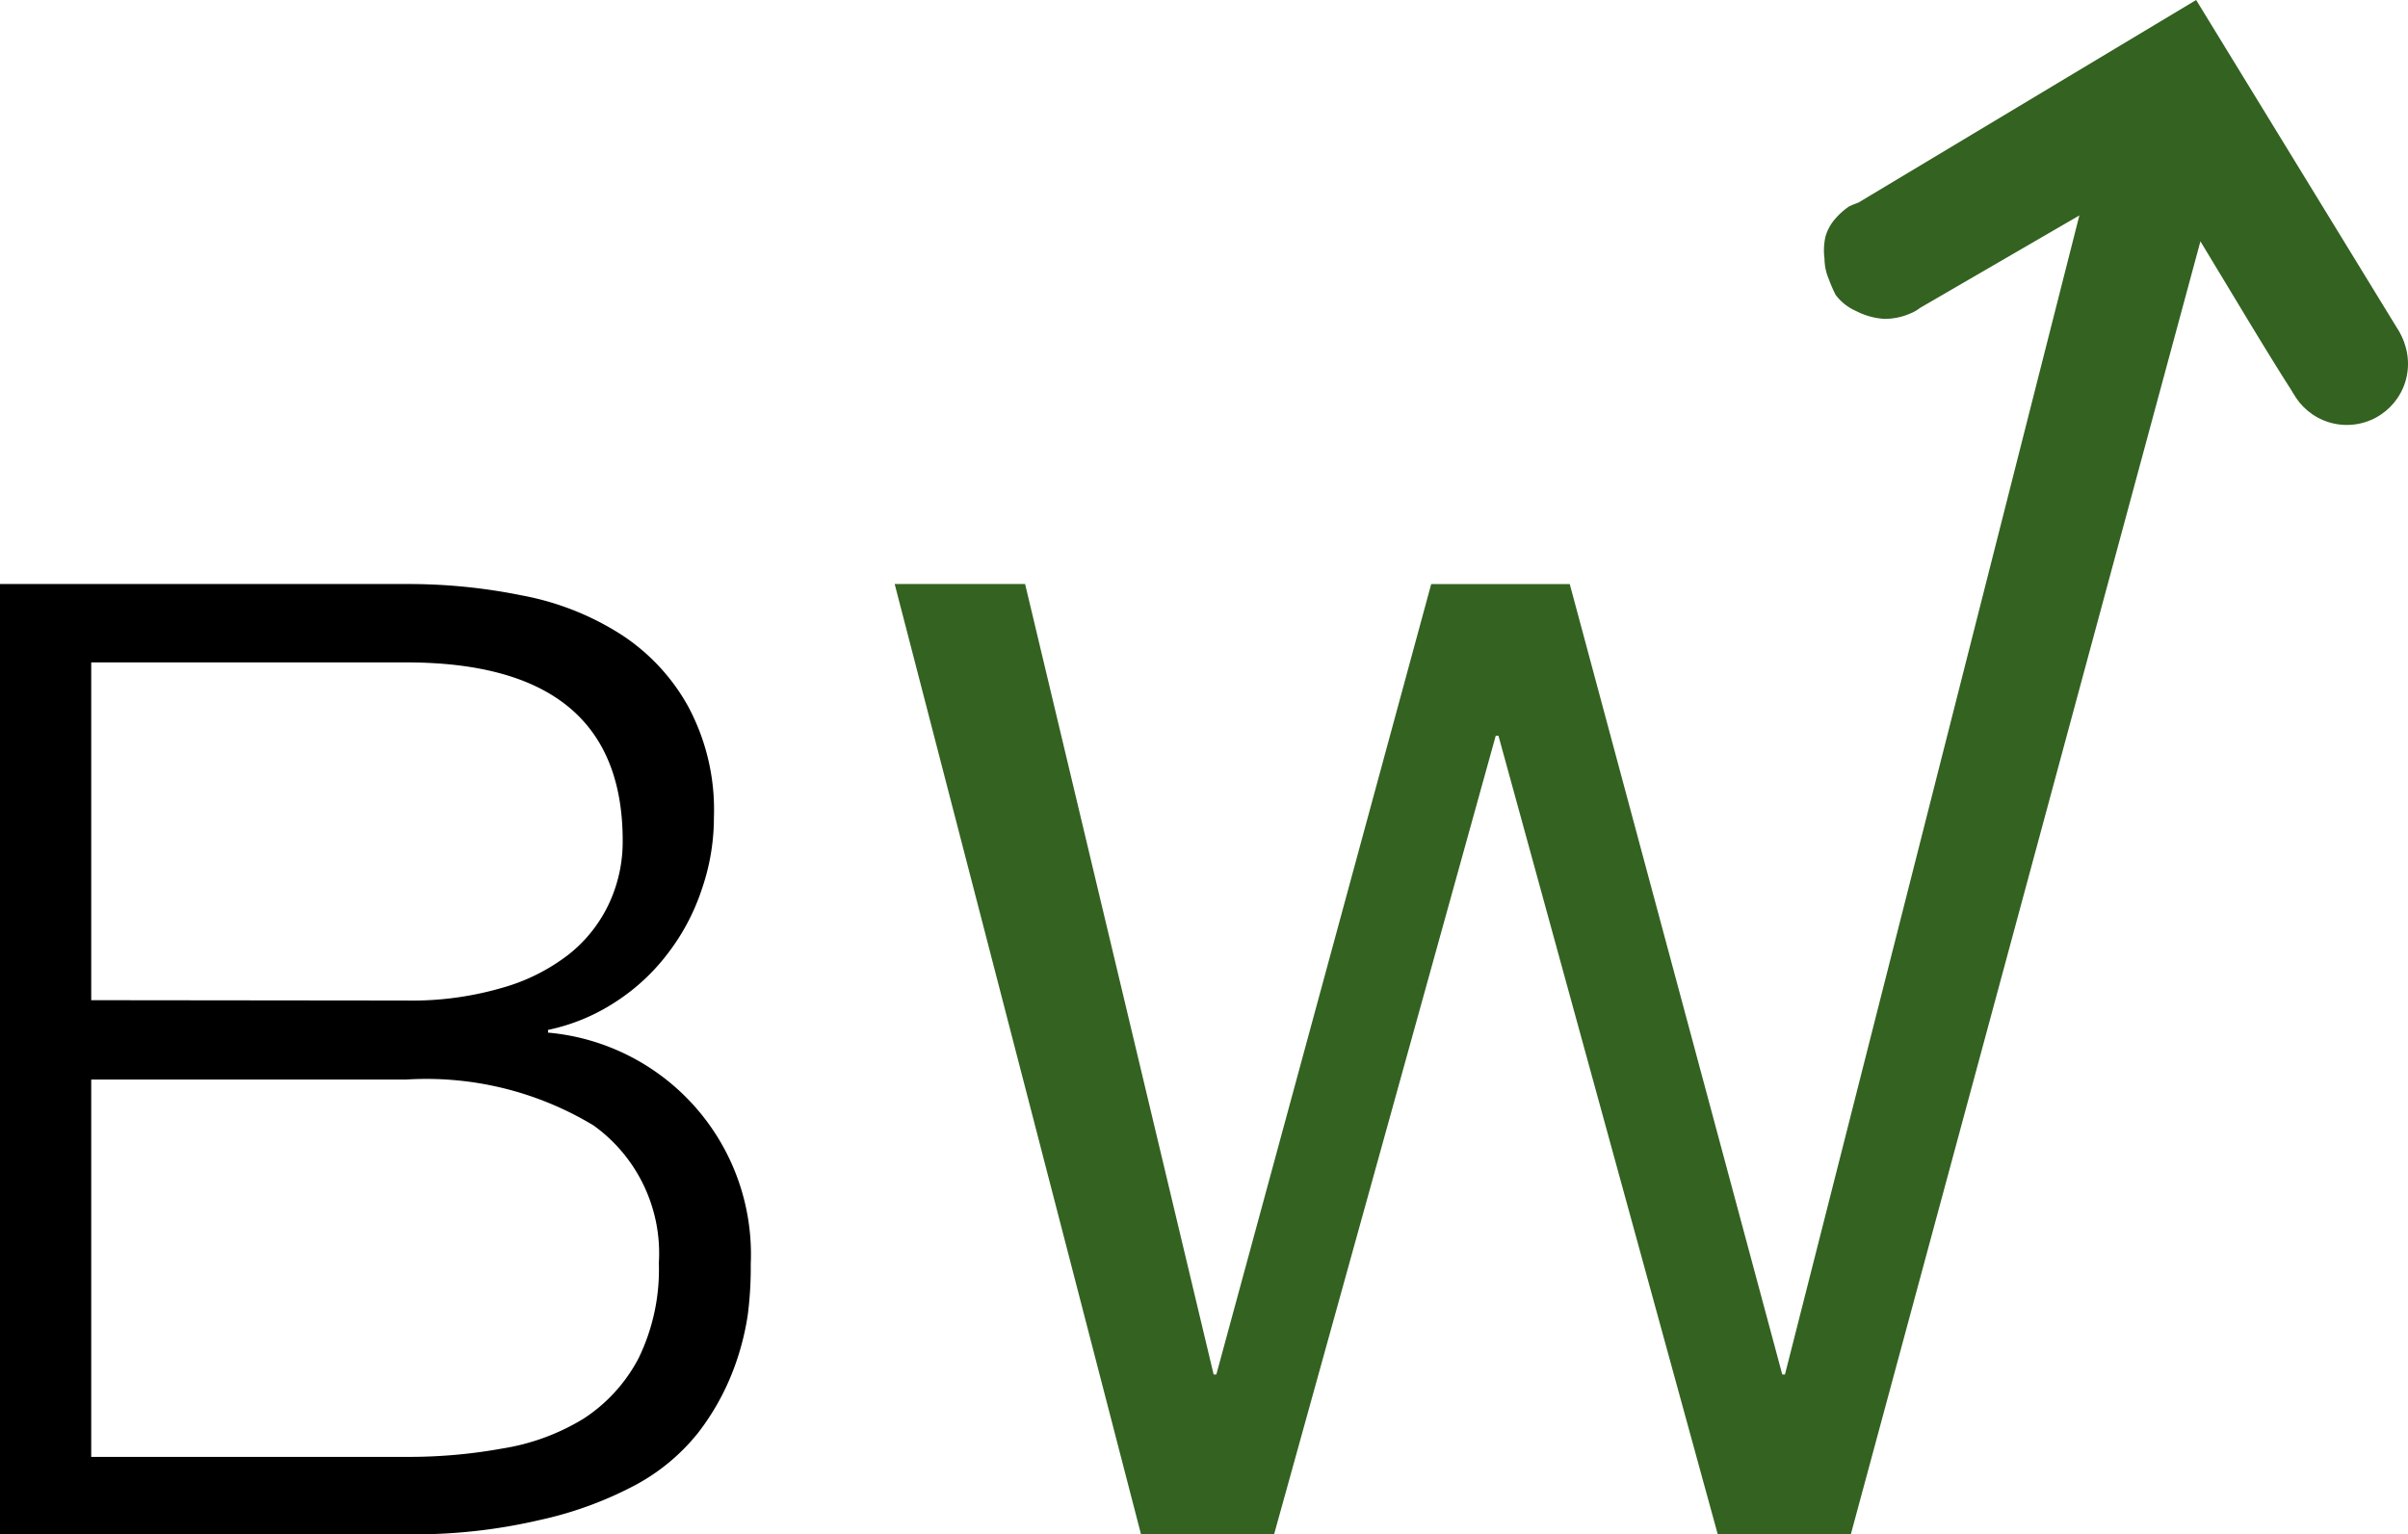
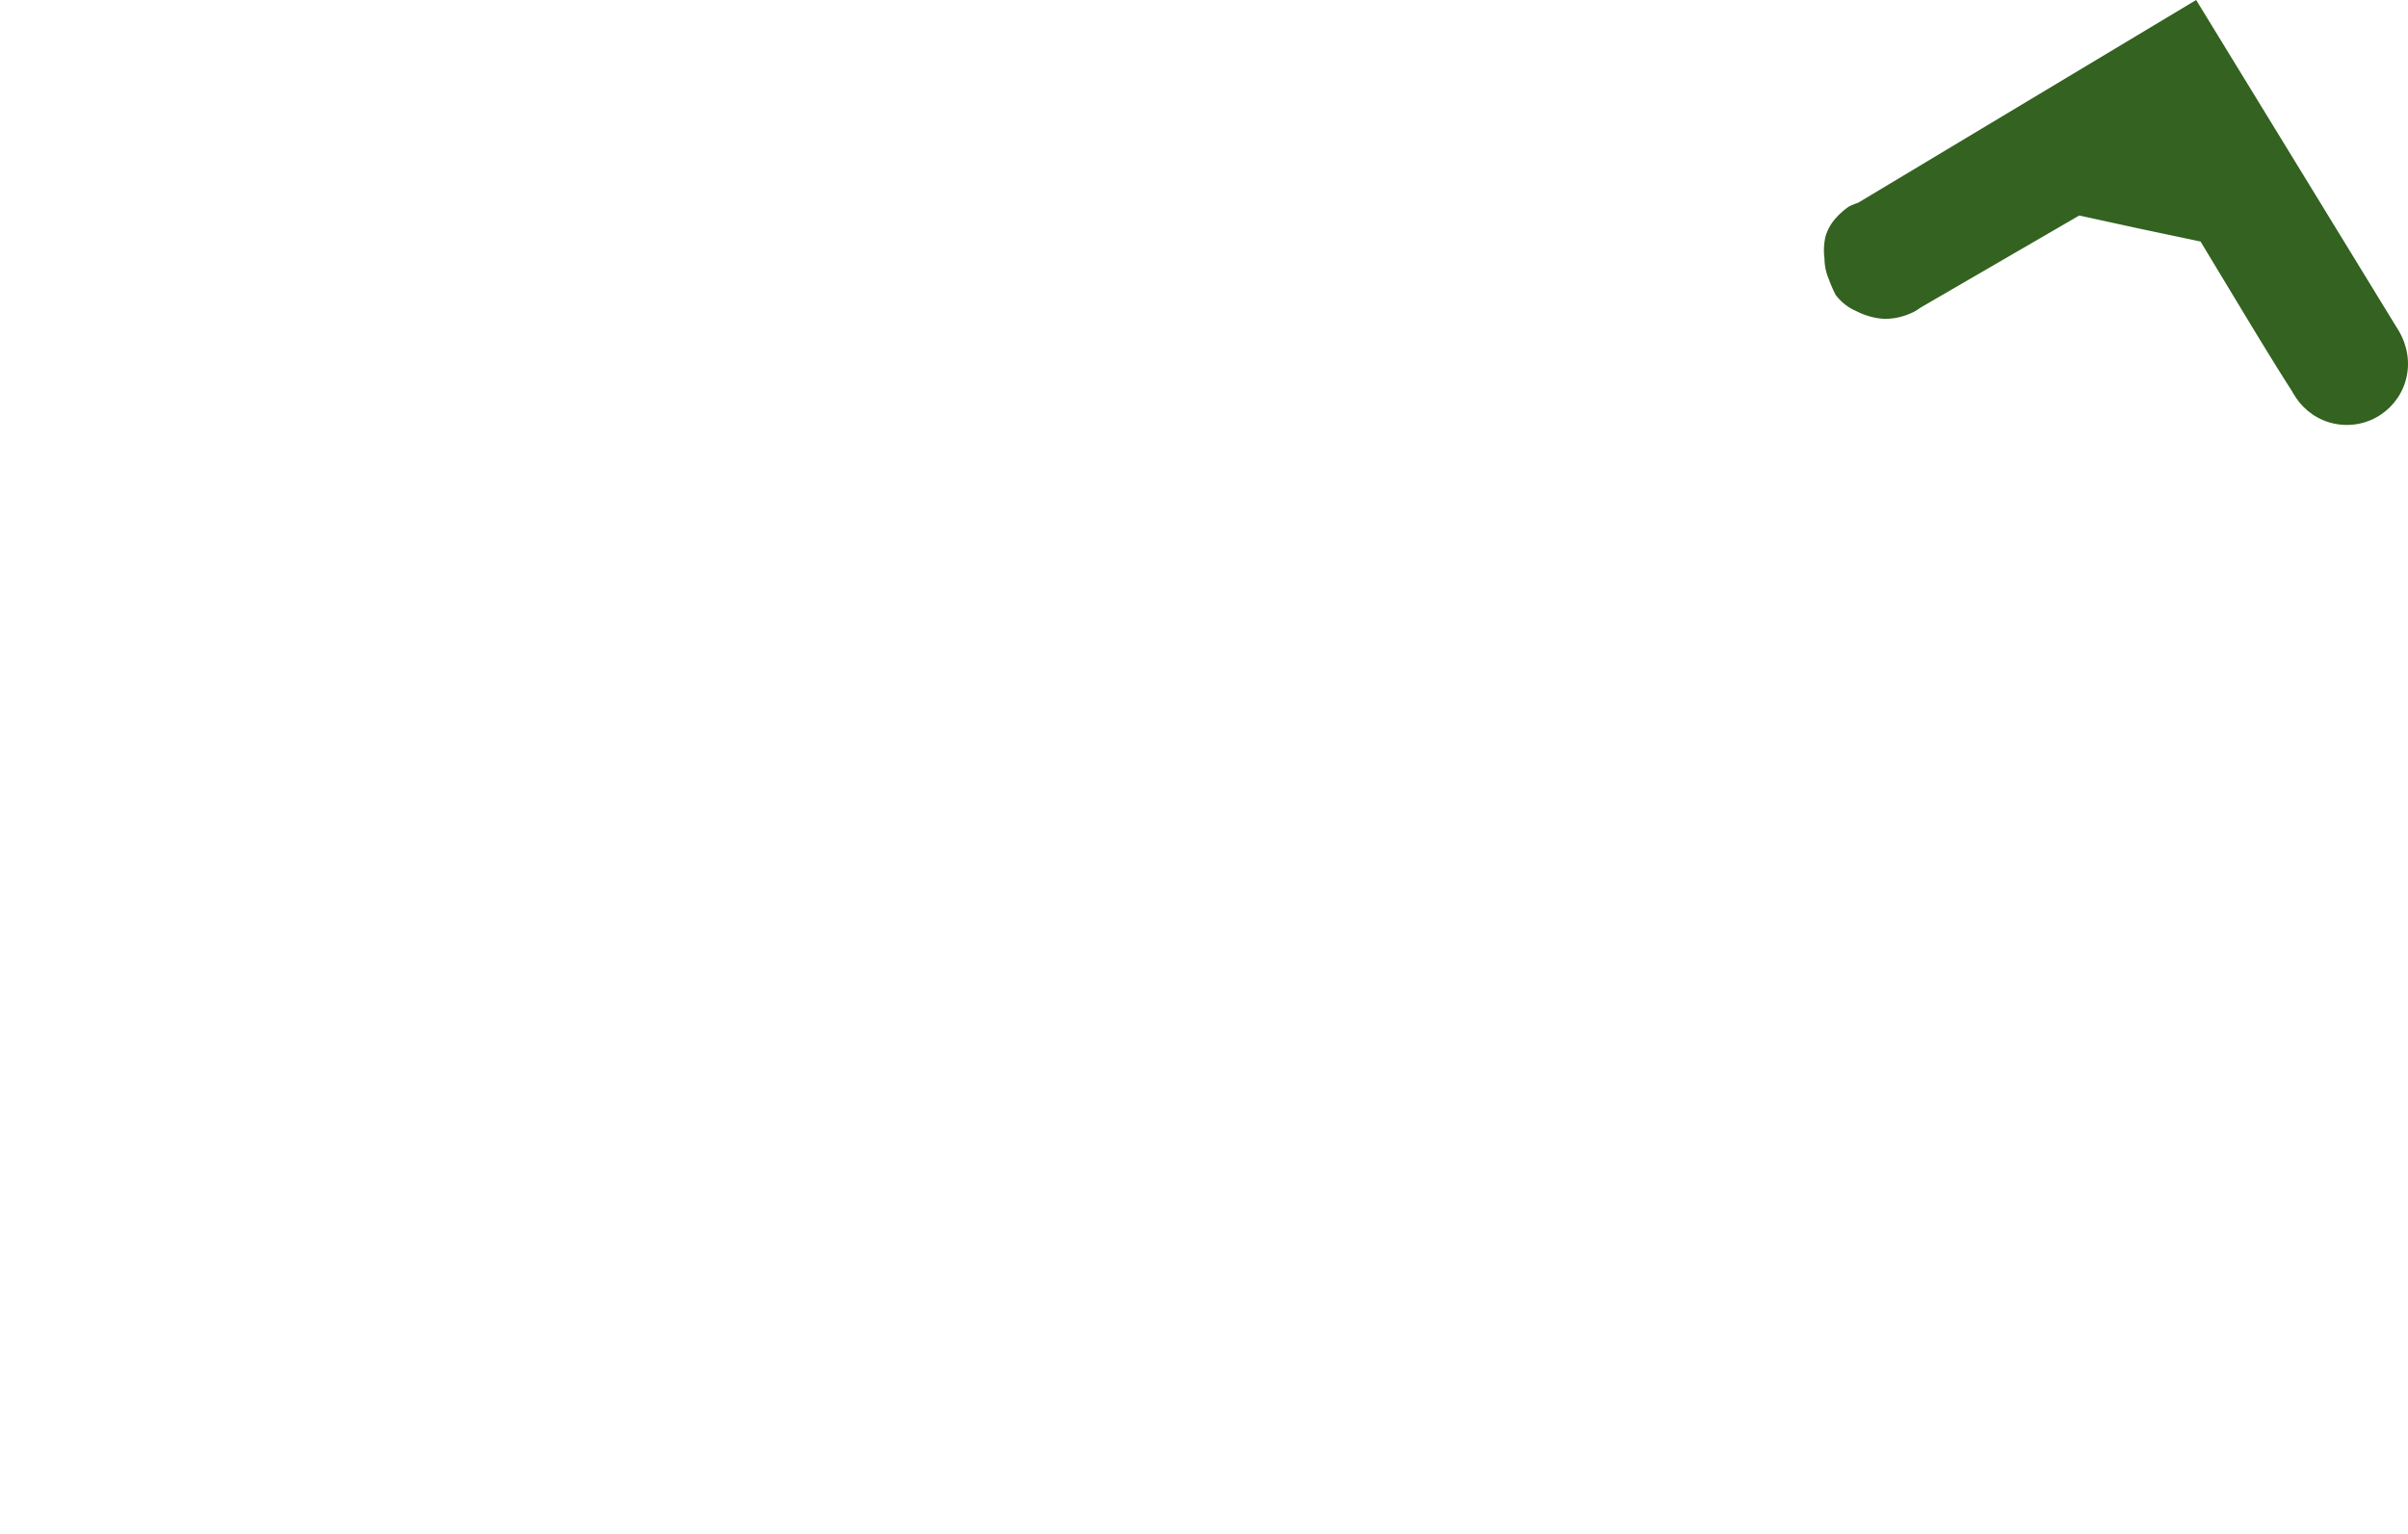
<svg xmlns="http://www.w3.org/2000/svg" data-name="Better Web logo" width="71.27" height="45.42">
-   <path d="M12.01 17.29a16.82 16.82 0 0 1 3.45.34 8.23 8.23 0 0 1 2.9 1.14 6 6 0 0 1 2 2.13 6.46 6.46 0 0 1 .77 3.29 6.5 6.5 0 0 1-.36 2.14 6.39 6.39 0 0 1-1 1.89 6.07 6.07 0 0 1-1.55 1.44 5.81 5.81 0 0 1-2 .83v.08a6.59 6.59 0 0 1 6 6.85 11 11 0 0 1-.09 1.52 7.85 7.85 0 0 1-.47 1.73 7.27 7.27 0 0 1-1 1.75 6 6 0 0 1-1.81 1.52A11 11 0 0 1 15.97 45a16.24 16.24 0 0 1-4 .42h-12V17.29zm0 12.33a9.52 9.52 0 0 0 2.83-.37 5.76 5.76 0 0 0 2-1 4.18 4.18 0 0 0 1.19-1.51 4.34 4.34 0 0 0 .4-1.85c0-3.52-2.13-5.28-6.41-5.28H2.7v10zm0 13.51a15.49 15.49 0 0 0 2.87-.25 6.56 6.56 0 0 0 2.39-.88 4.77 4.77 0 0 0 1.63-1.79 6 6 0 0 0 .6-2.82 4.66 4.66 0 0 0-1.93-4.07 9.57 9.57 0 0 0-5.56-1.36H2.7v11.17z" />
-   <path d="M50.84 45.42l-6.49-23.64h-.08l-6.56 23.64h-3.94l-7.29-28.13h3.86l5.58 23.4H36l6.36-23.4h4.1l6.29 23.4h.08l8.85-34.85 3.58.81-10.48 38.77z" fill="#336221" />
  <path d="M61.54 6.38l-2.36 1.37-2.36 1.37a1.09 1.09 0 0 1-.28.16 1.89 1.89 0 0 1-.77.16 2.08 2.08 0 0 1-.83-.23 1.51 1.51 0 0 1-.61-.48 4.08 4.08 0 0 1-.2-.46 1.58 1.58 0 0 1-.13-.61 1.86 1.86 0 0 1 .03-.66 1.37 1.37 0 0 1 .26-.49 2.1 2.1 0 0 1 .44-.4A2.8 2.8 0 0 1 55 6l5-3 5-3 3 4.9 3 4.9a2.36 2.36 0 0 1 .16.37 10.39 10.39 0 0 1-3.25 1.51c-.1-.12-.8-1.25-1.47-2.36l-1.31-2.17-1.8-.38z" fill="#336221" />
  <circle cx="69.46" cy="10.77" r="1.81" fill="#336221" />
</svg>